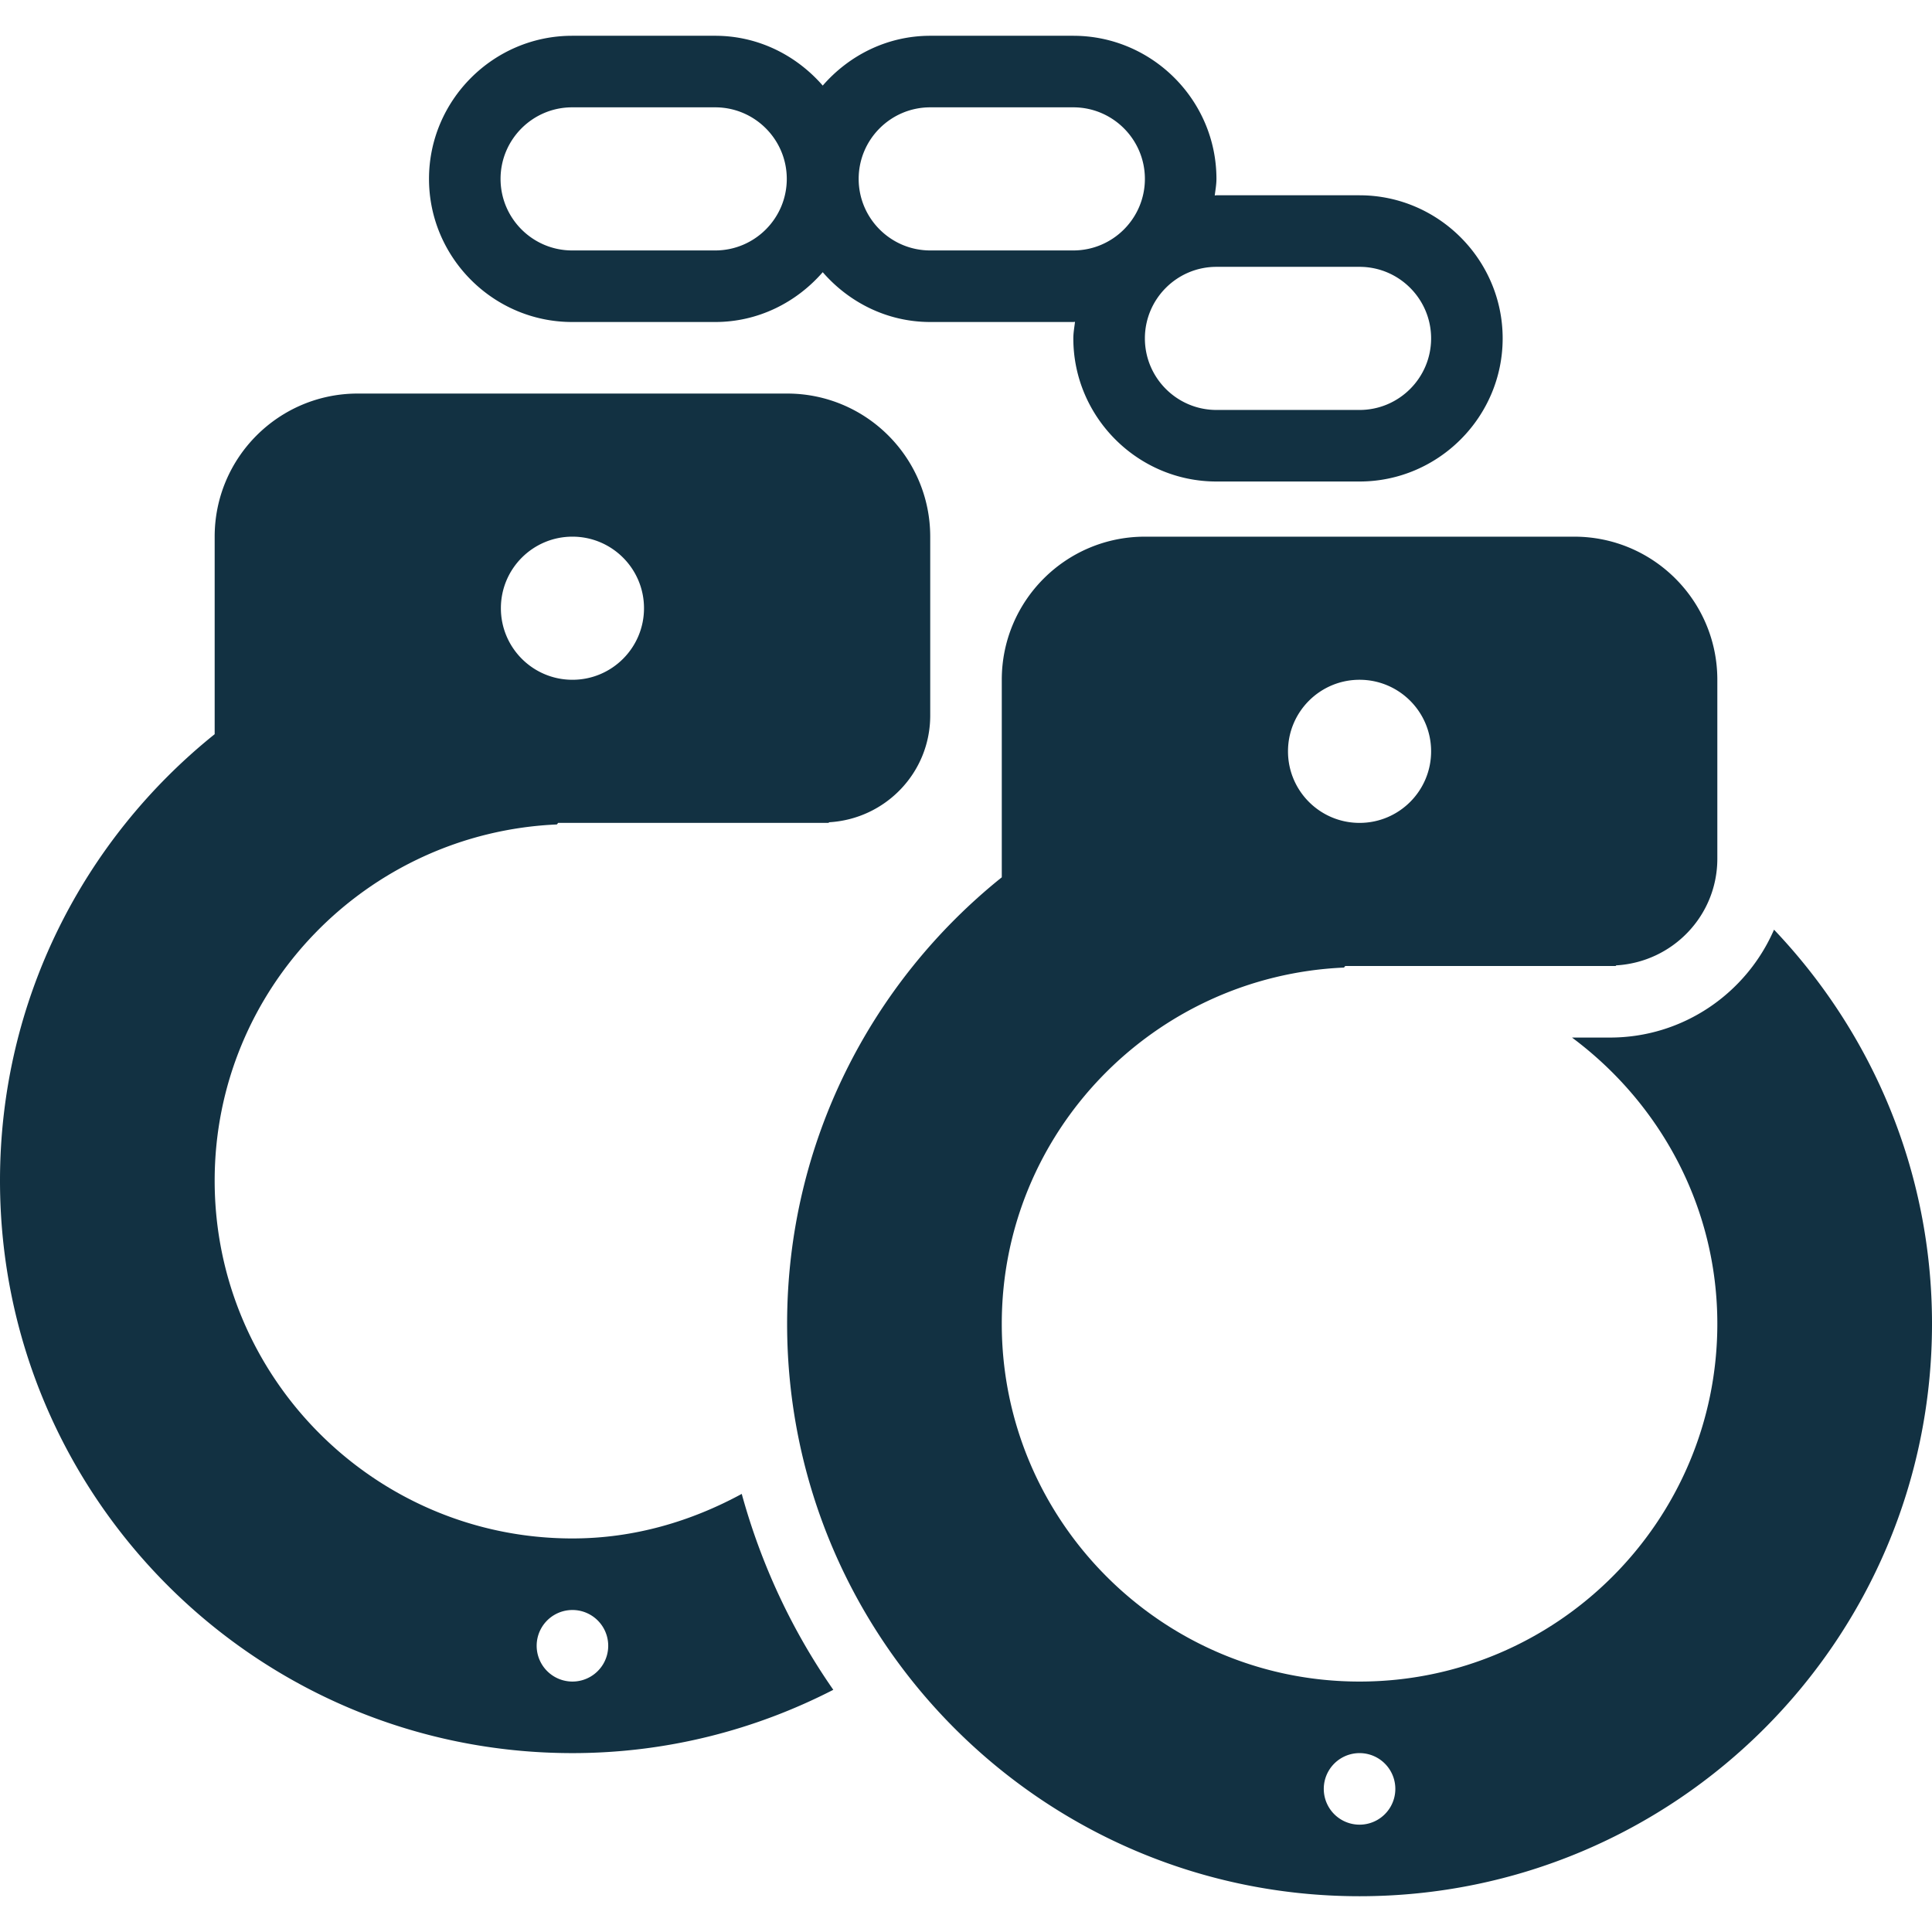
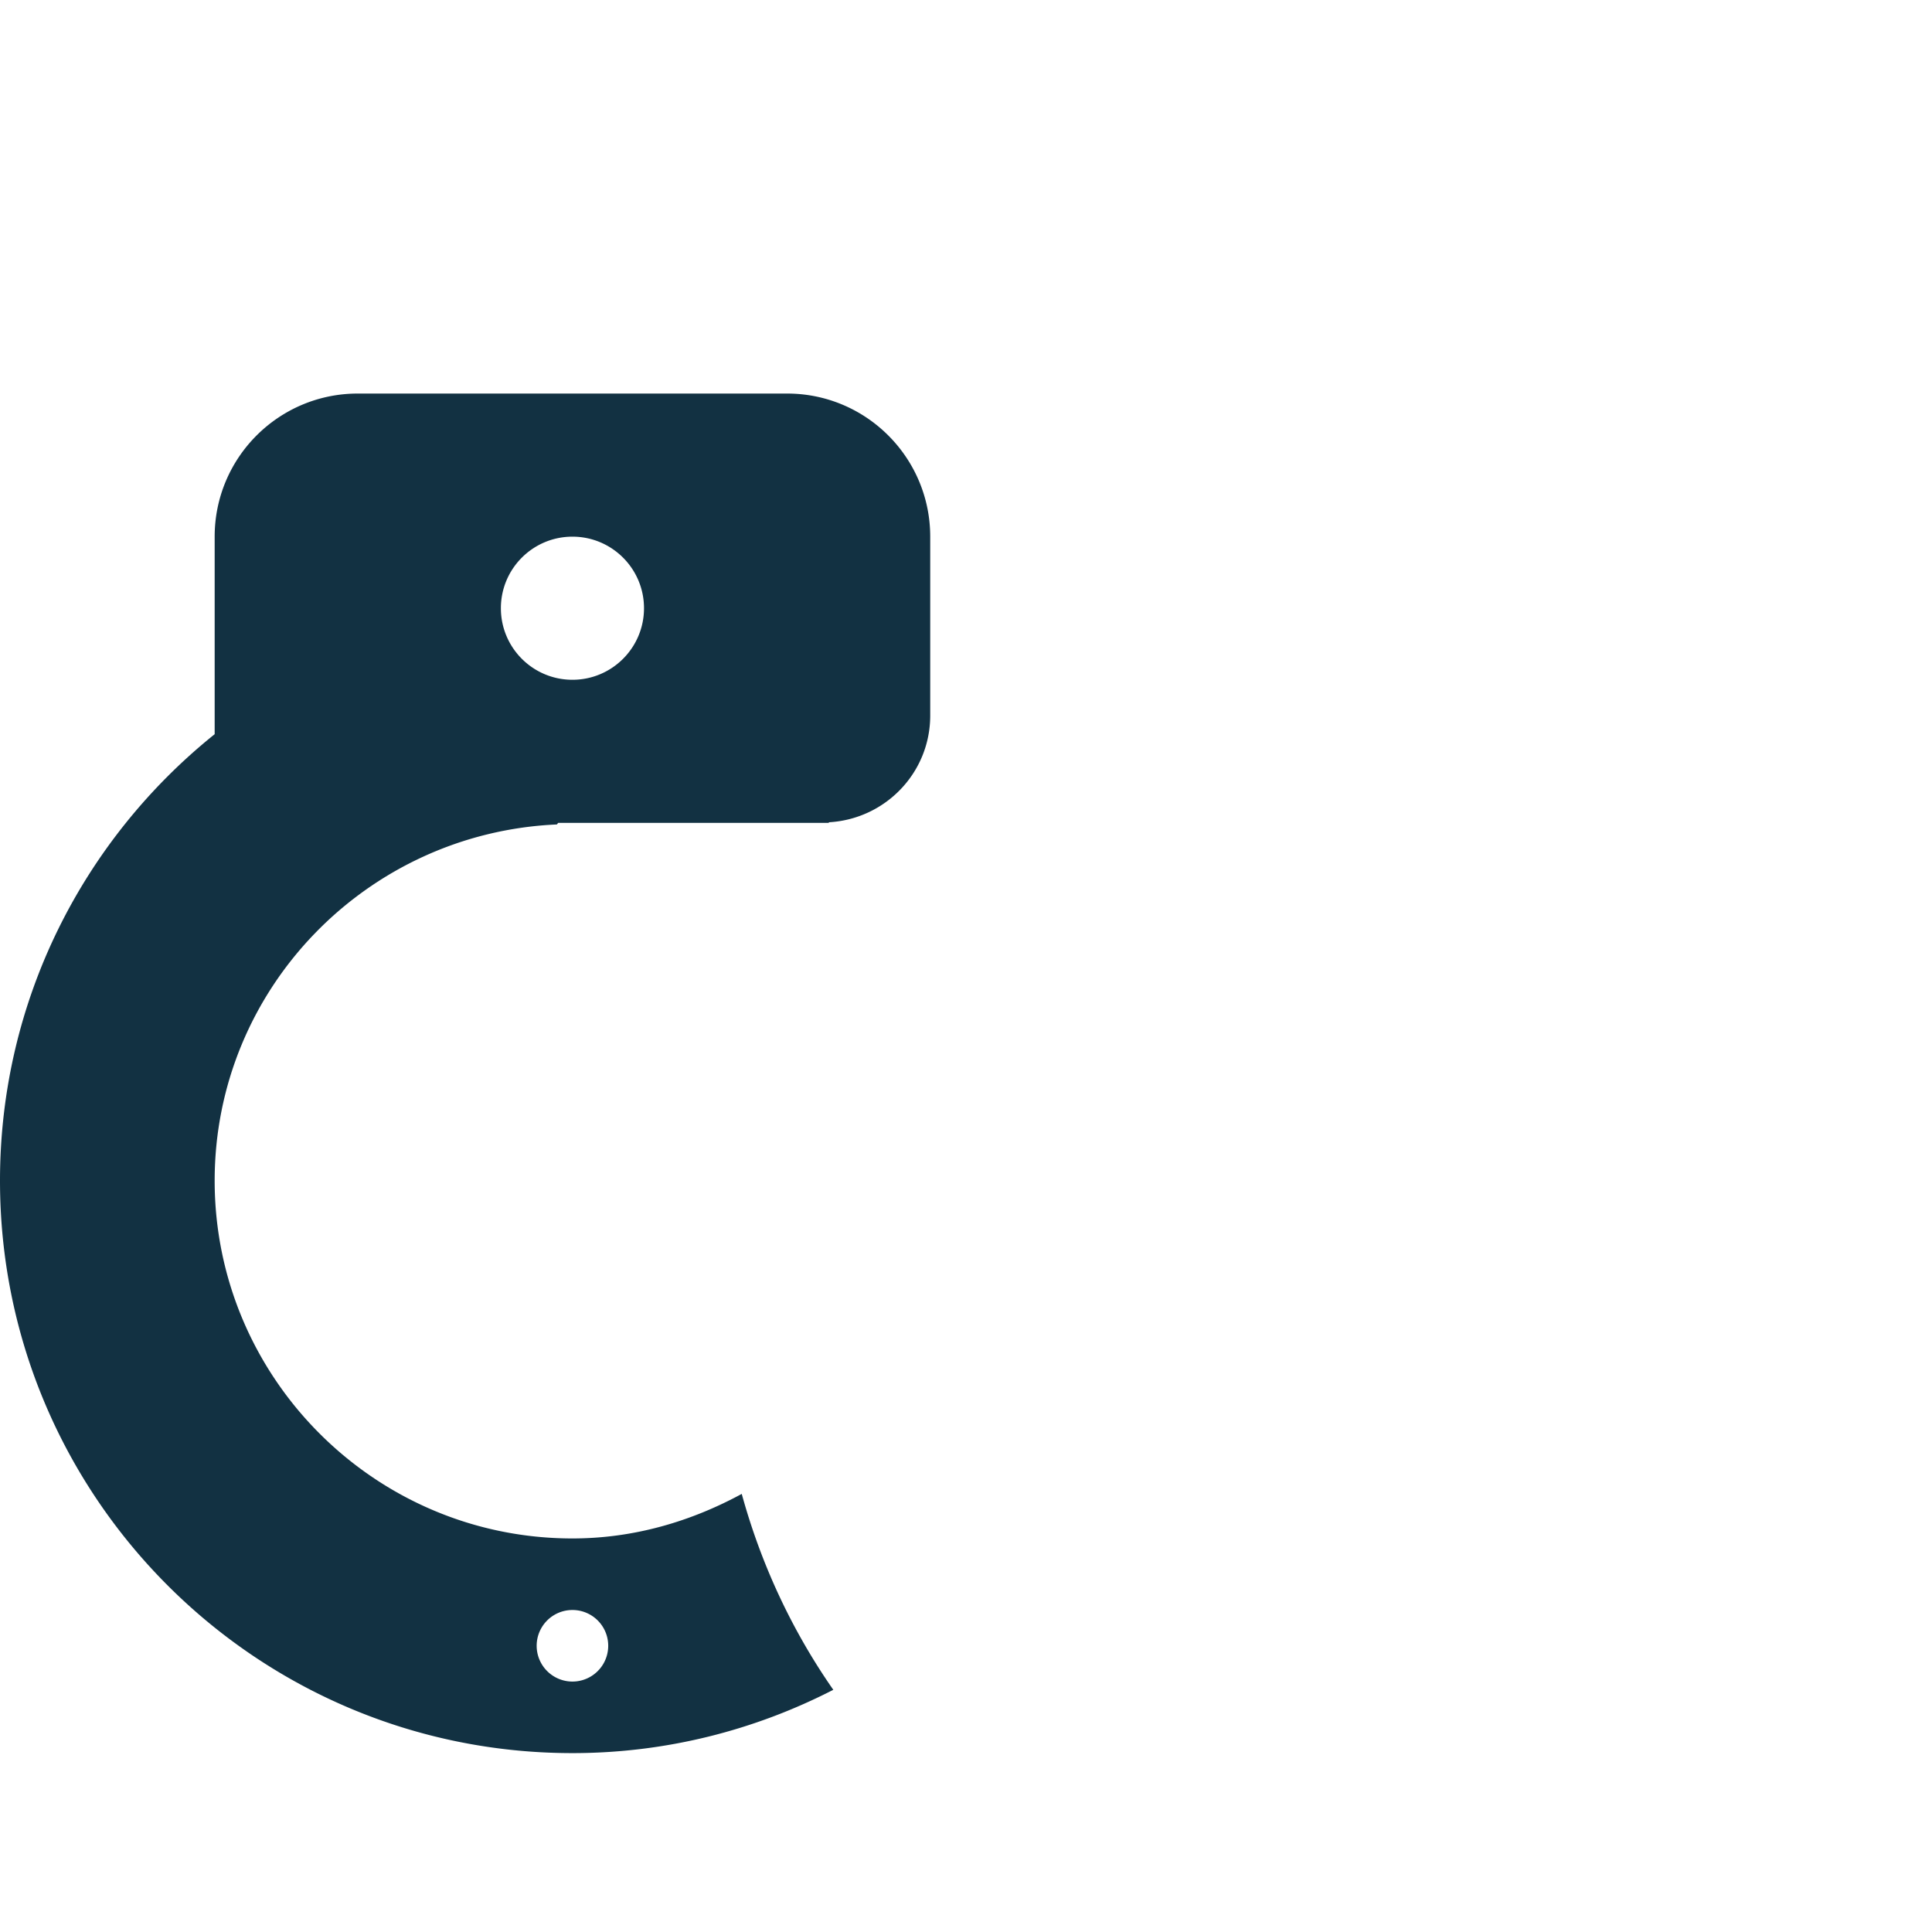
<svg xmlns="http://www.w3.org/2000/svg" version="1.1" width="512" height="512" x="0" y="0" viewBox="0 0 432 432" style="enable-background:new 0 0 512 512" xml:space="preserve" class="">
  <g>
    <path d="M176 88H80c-17.676 0-32 14.326-32 32v44.168C18.762 187.625 0 223.598 0 264c0 70.691 57.309 128 128 128 21.031 0 40.824-5.168 58.328-14.156-9.172-13.16-16.114-27.935-20.473-43.805C154.531 340.188 141.762 344 128 344c-44.114 0-80-35.886-80-80 0-42.92 34.05-77.782 76.519-79.649l.282-.351h60.461l.133-.141C197.984 183.124 208 172.777 208 160v-40c0-17.673-14.328-32-32-32zm-48 272a8 8 0 1 1 0 16 8 8 0 0 1 0-16zm0-208c-8.84 0-16-7.164-16-16s7.16-16 16-16c8.836 0 16 7.164 16 16s-7.164 16-16 16z" fill="#123142" data-original="#000000" class="" />
-     <path d="M304 43.666h-32c-.129 0-.25.037-.379.037.149-1.231.379-2.435.379-3.703 0-17.602-14.402-32-32-32h-32c-9.606 0-18.16 4.379-24.035 11.137C178.086 12.379 169.535 8 159.926 8h-32c-17.598 0-32 14.398-32 32 0 17.601 14.402 32.001 32 32.001h32c9.61 0 18.16-4.379 24.039-11.138C189.84 67.622 198.394 72 208 72h32c.129 0 .246-.035.375-.039-.145 1.23-.375 2.438-.375 3.705 0 17.6 14.398 32 32 32h32c17.598 0 32-14.4 32-32s-14.402-32-32-32zM159.926 56h-32c-8.82 0-16-7.178-16-16s7.18-16 16-16h32c8.824 0 16 7.178 16 16 0 8.823-7.176 16-16 16zM240 56h-32c-8.824 0-16-7.178-16-16s7.176-16 16-16h32c8.82 0 16 7.178 16 16 0 8.823-7.18 16-16 16zm64 35.667h-32c-8.824 0-16-7.178-16-16s7.176-16 16-16h32c8.82 0 16 7.178 16 16s-7.18 16-16 16zM396.676 207.876C390.516 222.048 376.41 232 360 232h-8.496C371.11 246.594 384 269.739 384 296c0 44.114-35.886 80-80 80s-80-35.886-80-80c0-42.92 34.05-77.782 76.519-79.649l.282-.351h60.461l.133-.141C373.984 215.124 384 204.777 384 192v-40c0-17.674-14.328-32-32-32h-96c-17.676 0-32 14.326-32 32v44.168c-29.238 23.457-48 59.43-48 99.832 0 70.691 57.309 128 128 128s128-57.309 128-128c0-34.187-13.484-65.166-35.324-88.124zM304 152c8.836 0 16 7.164 16 16s-7.164 16-16 16c-8.84 0-16-7.164-16-16s7.16-16 16-16zm0 256a8 8 0 1 1 0-16 8 8 0 0 1 0 16z" fill="#123142" data-original="#000000" class="" />
  </g>
</svg>